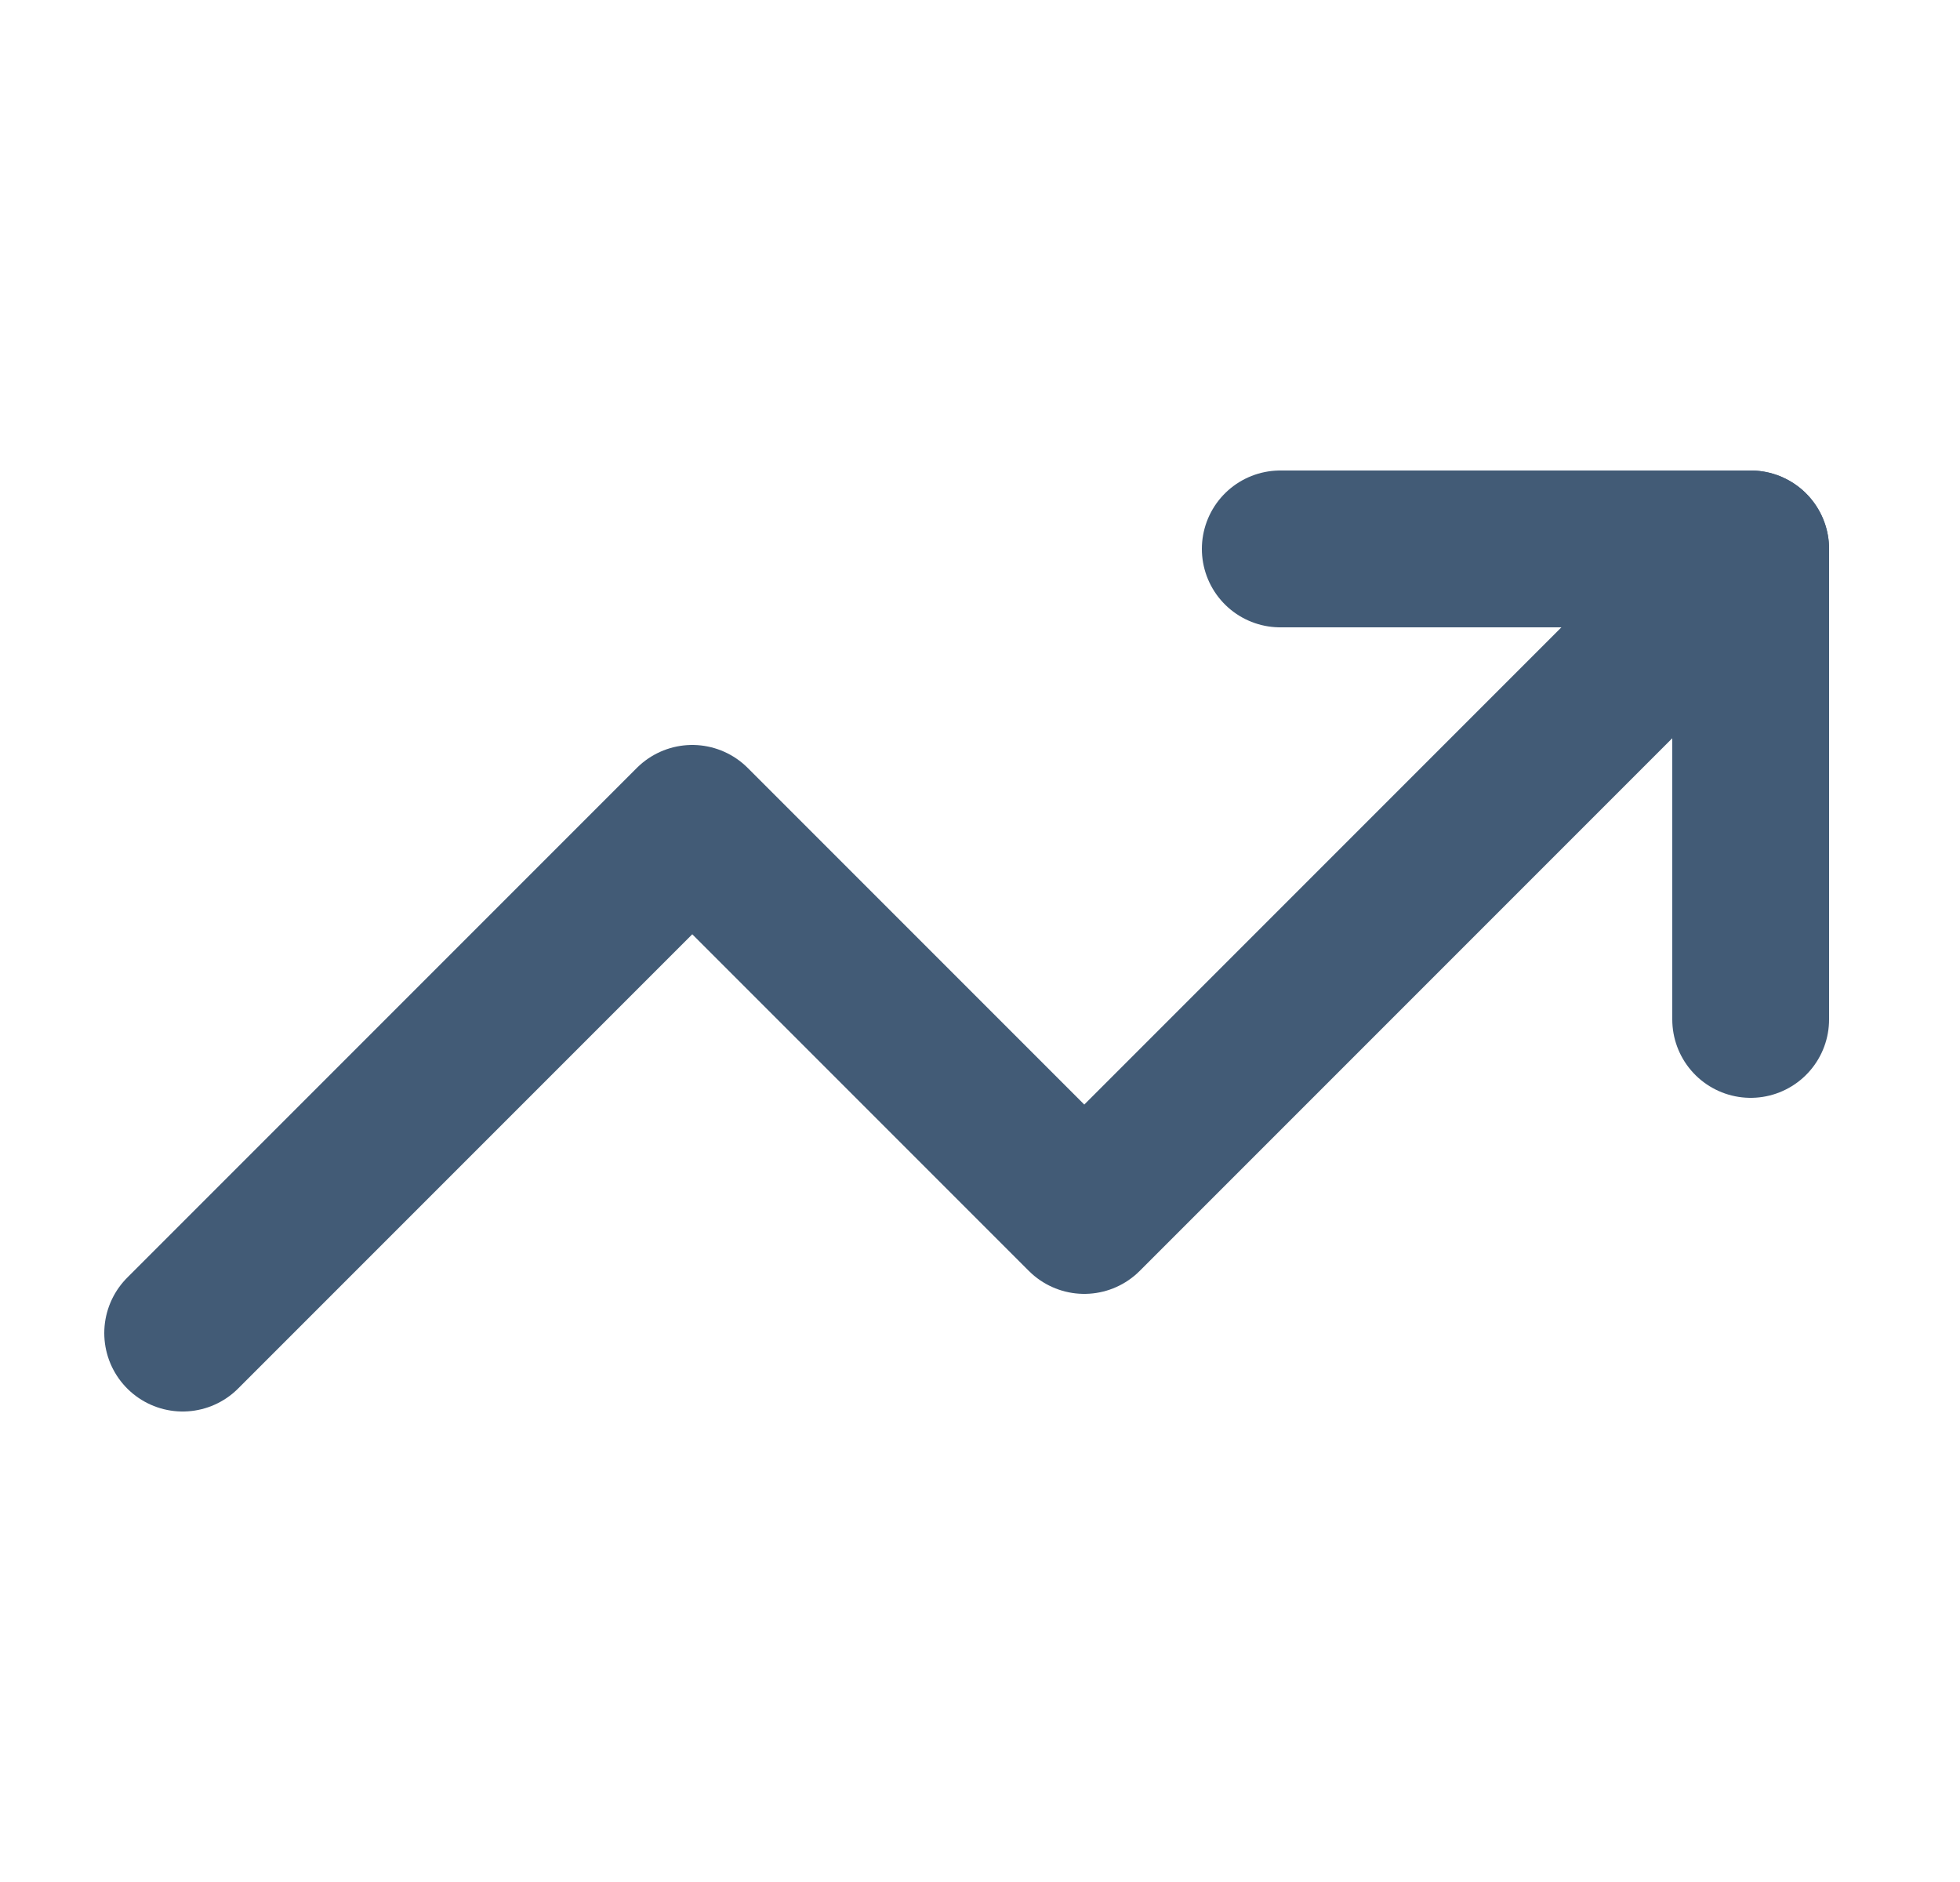
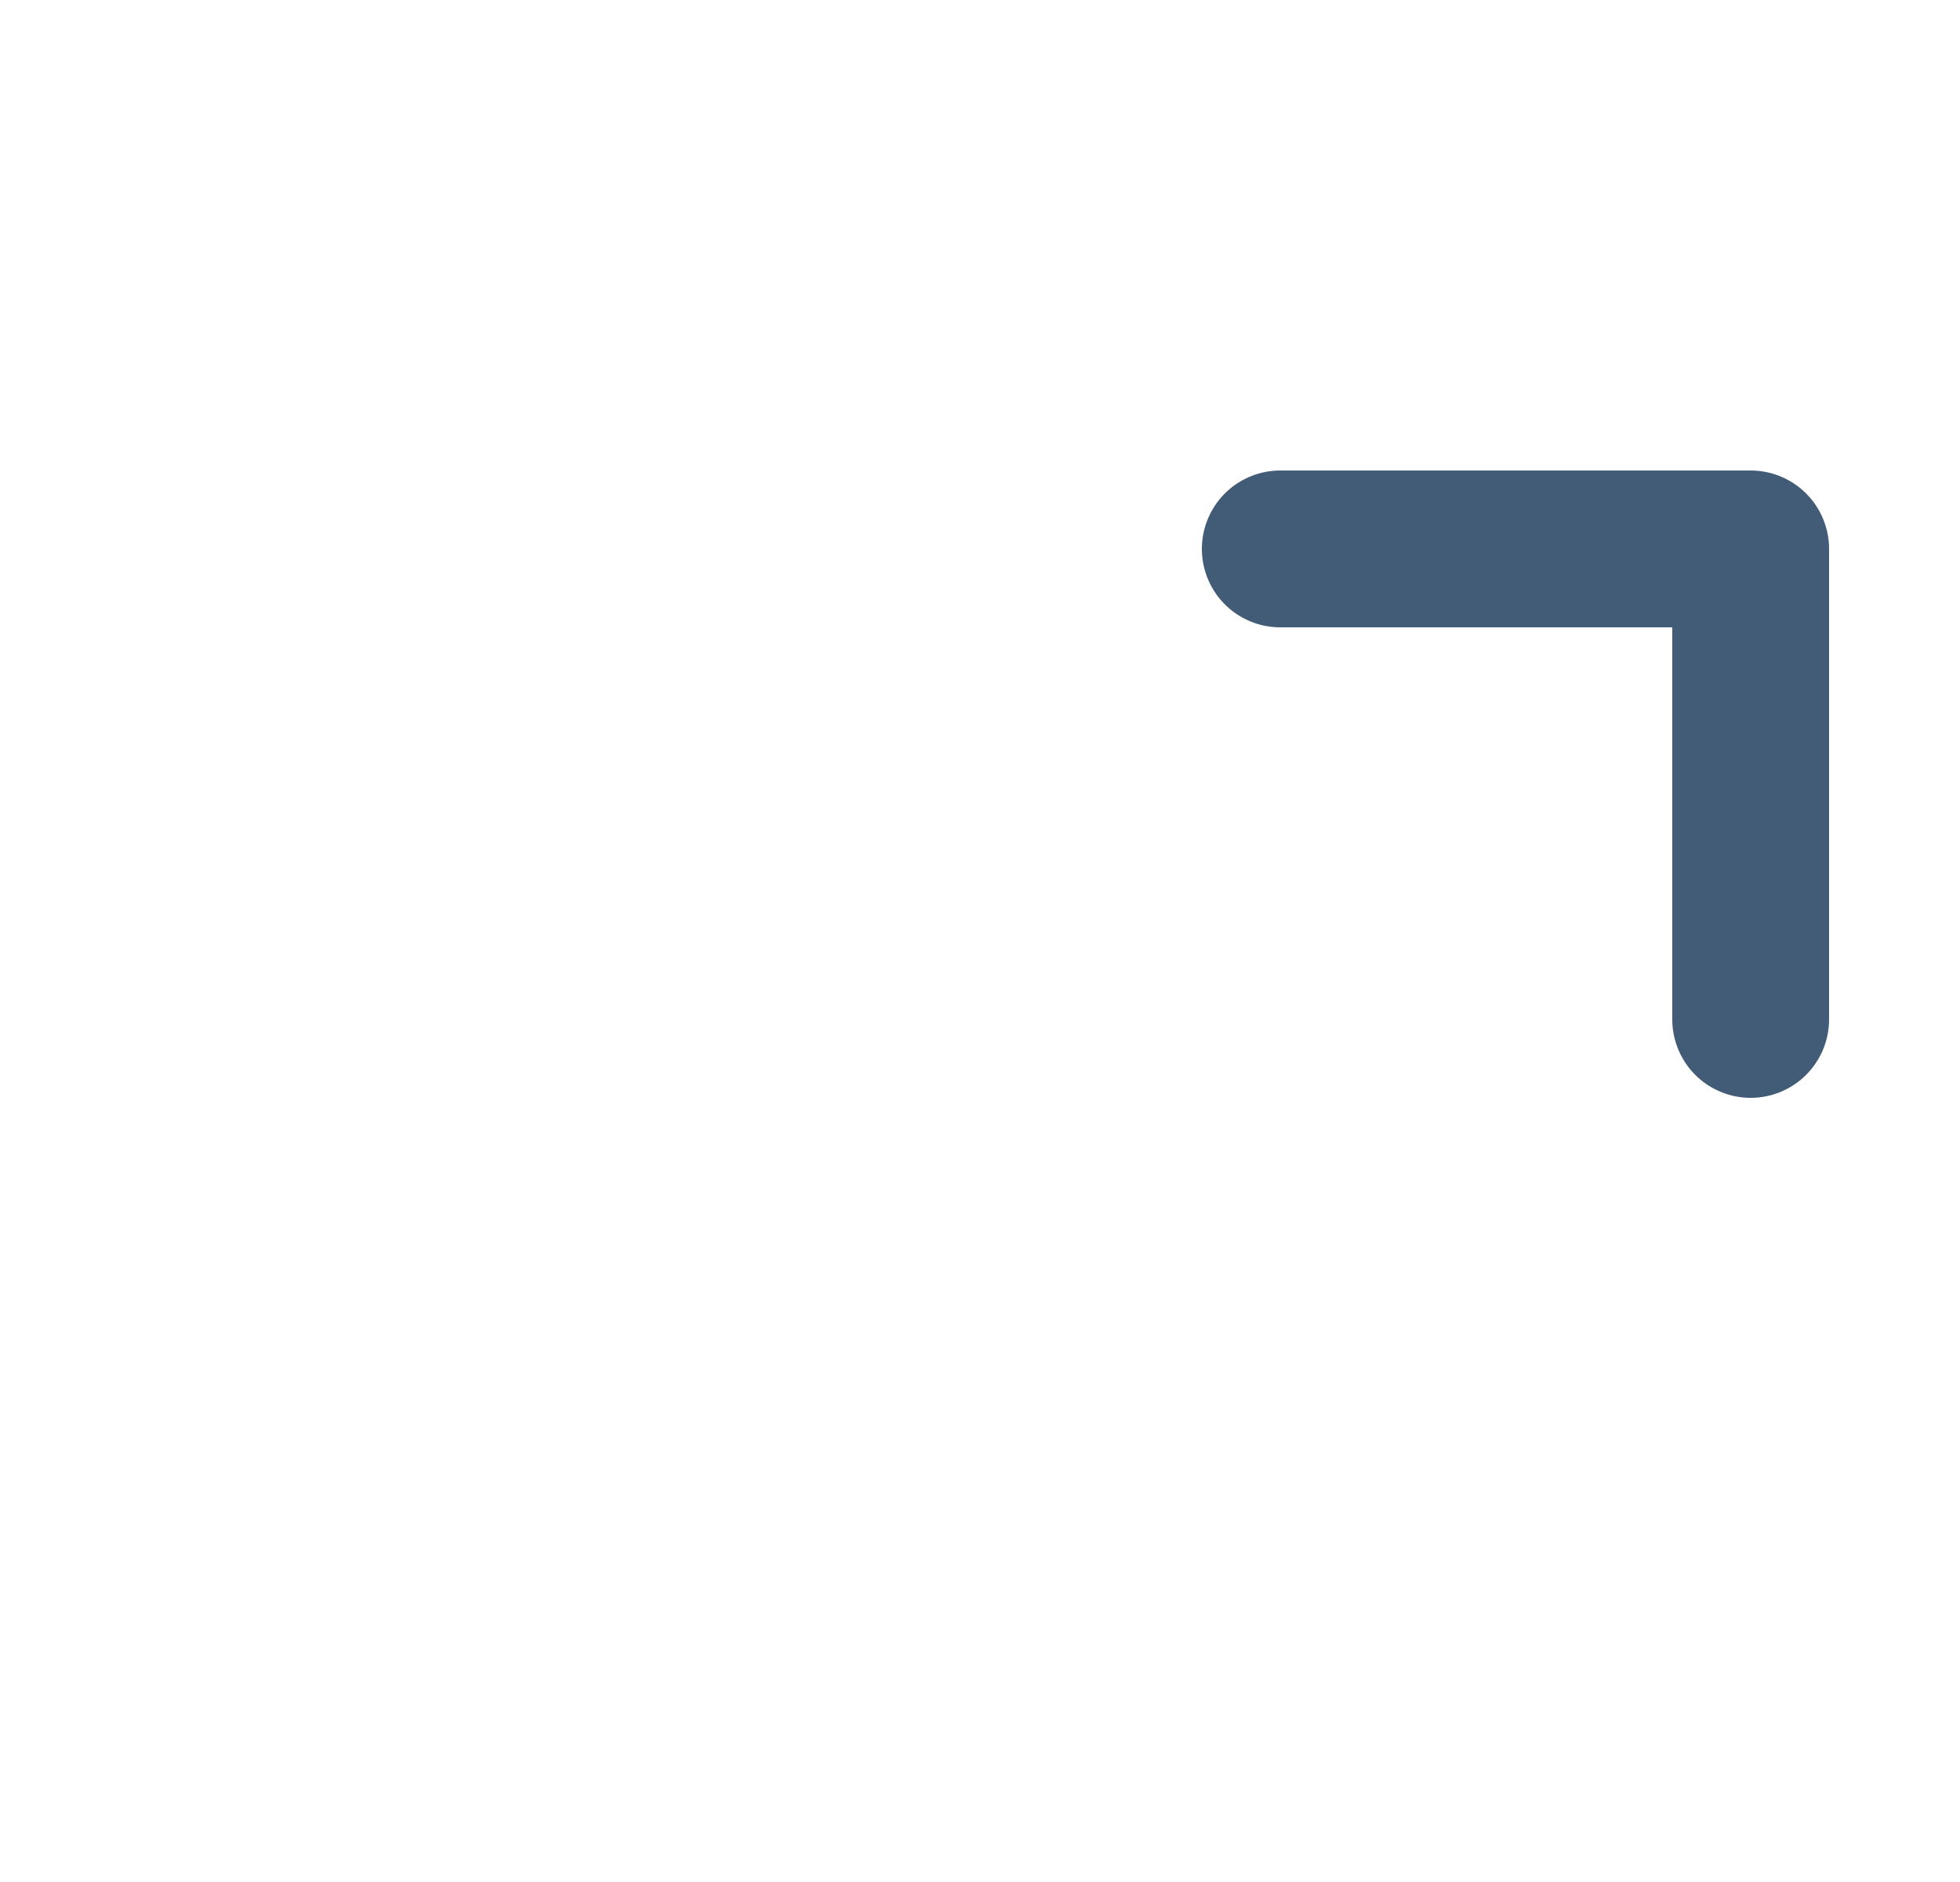
<svg xmlns="http://www.w3.org/2000/svg" width="25" height="24" viewBox="0 0 25 24" fill="none">
-   <path d="M22.33 7L13.83 15.5L8.83 10.5L2.33 17" stroke="#425B76" stroke-width="2" stroke-linecap="round" stroke-linejoin="round" />
  <path d="M16.33 7H22.33V13" stroke="#425B76" stroke-width="2" stroke-linecap="round" stroke-linejoin="round" />
</svg>